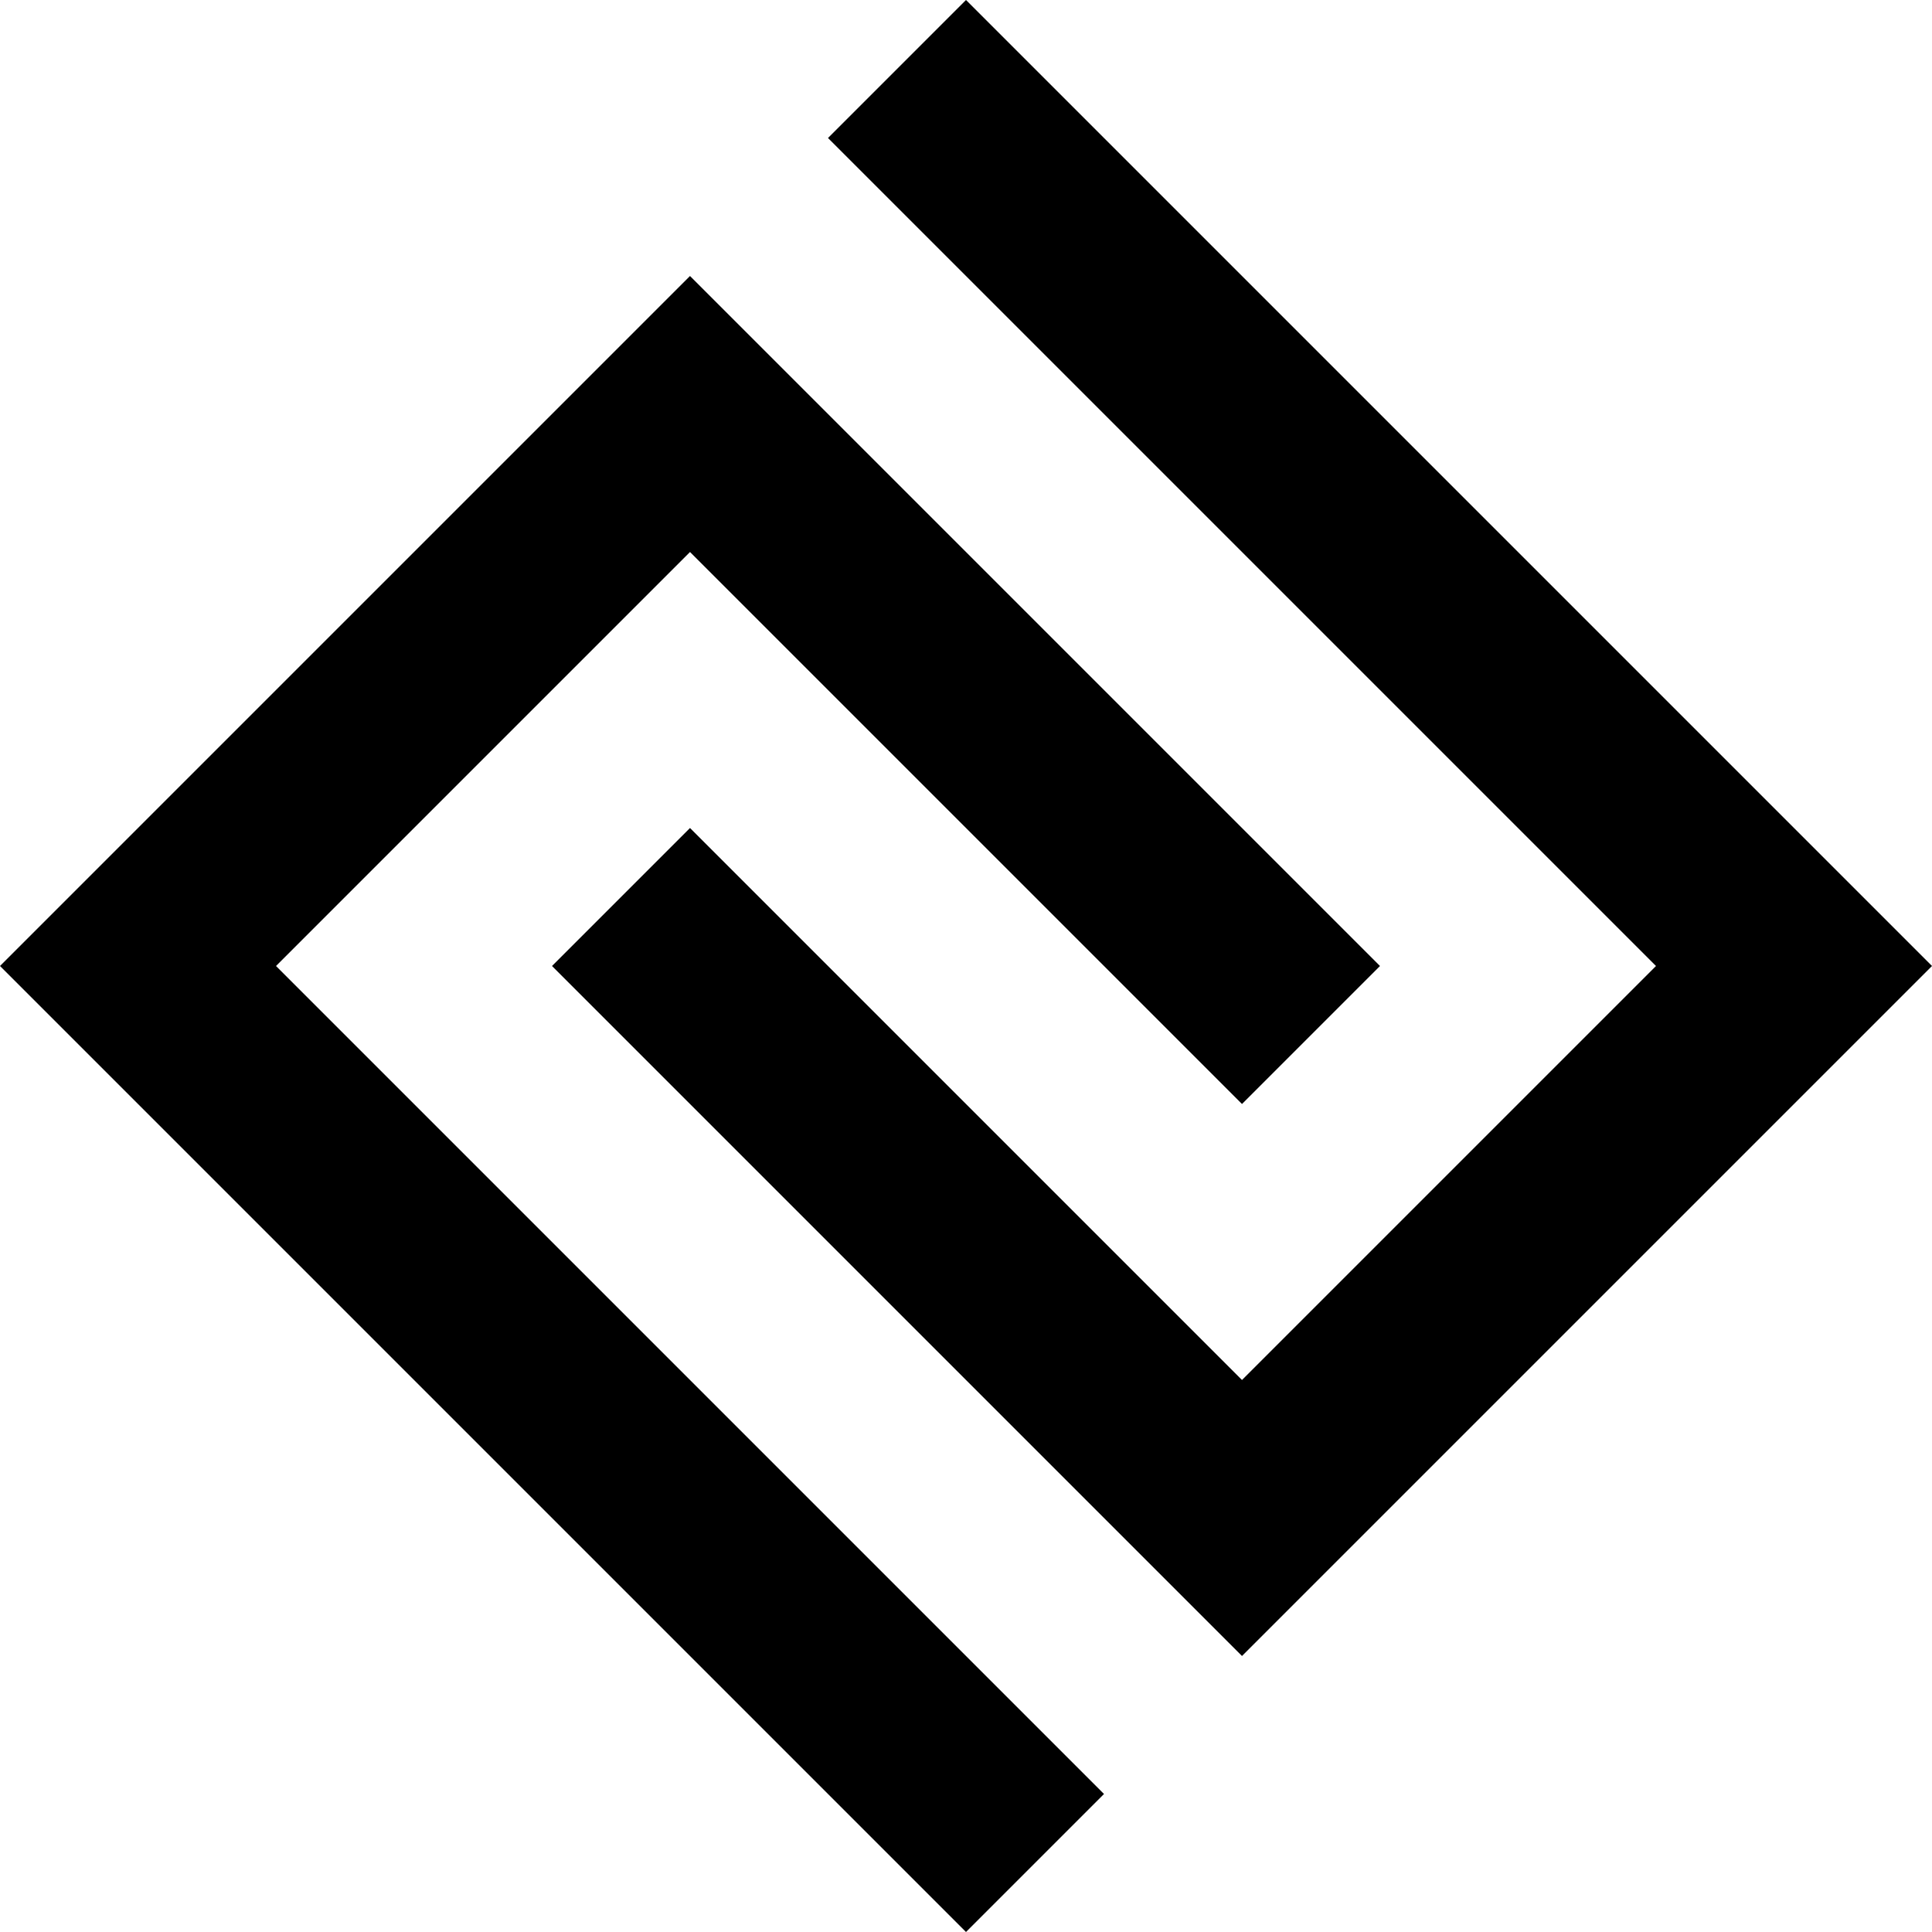
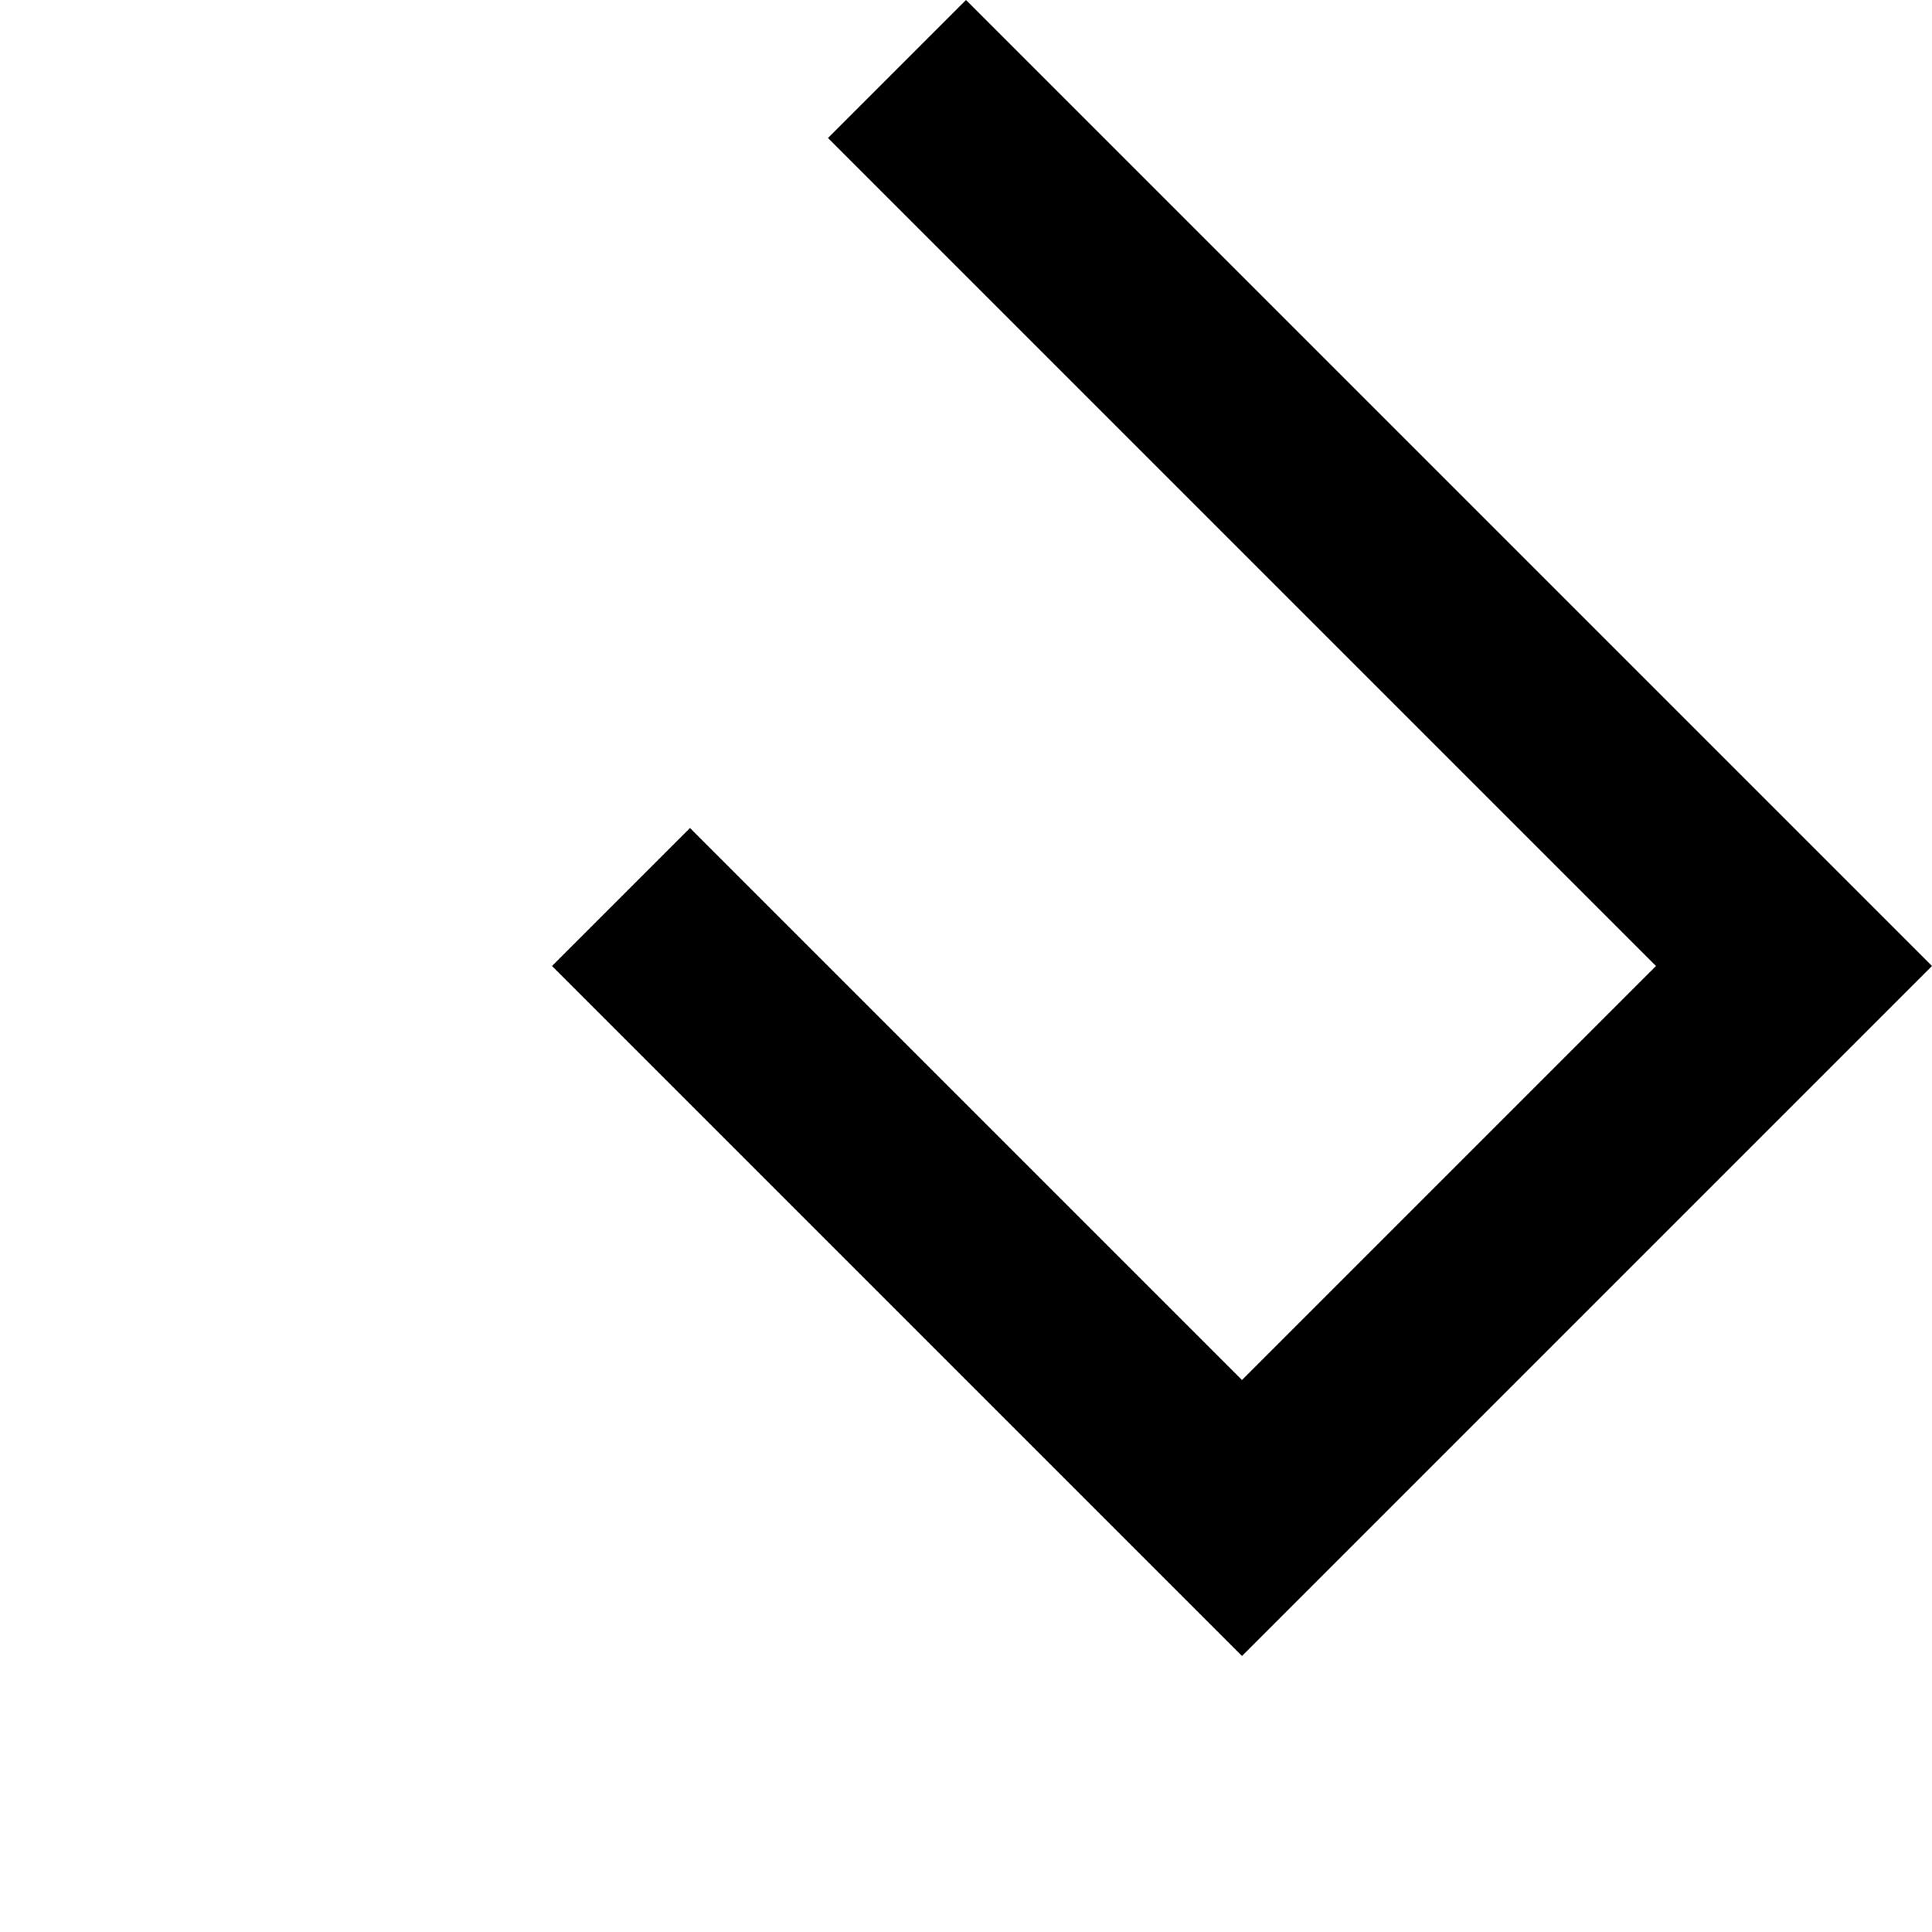
<svg xmlns="http://www.w3.org/2000/svg" viewBox="0 0 512 512" fill="none">
-   <path d="M182.857 73.143L0 256L256 512L292.571 475.429L73.143 256L182.857 146.286L329.143 292.571L365.714 256L182.857 73.143Z" fill="currentColor" />
  <path d="M219.429 36.571L438.857 256L329.143 365.714L182.857 219.429L146.286 256L329.143 438.857L512 256L256 0L219.429 36.571Z" fill="currentColor" />
</svg>